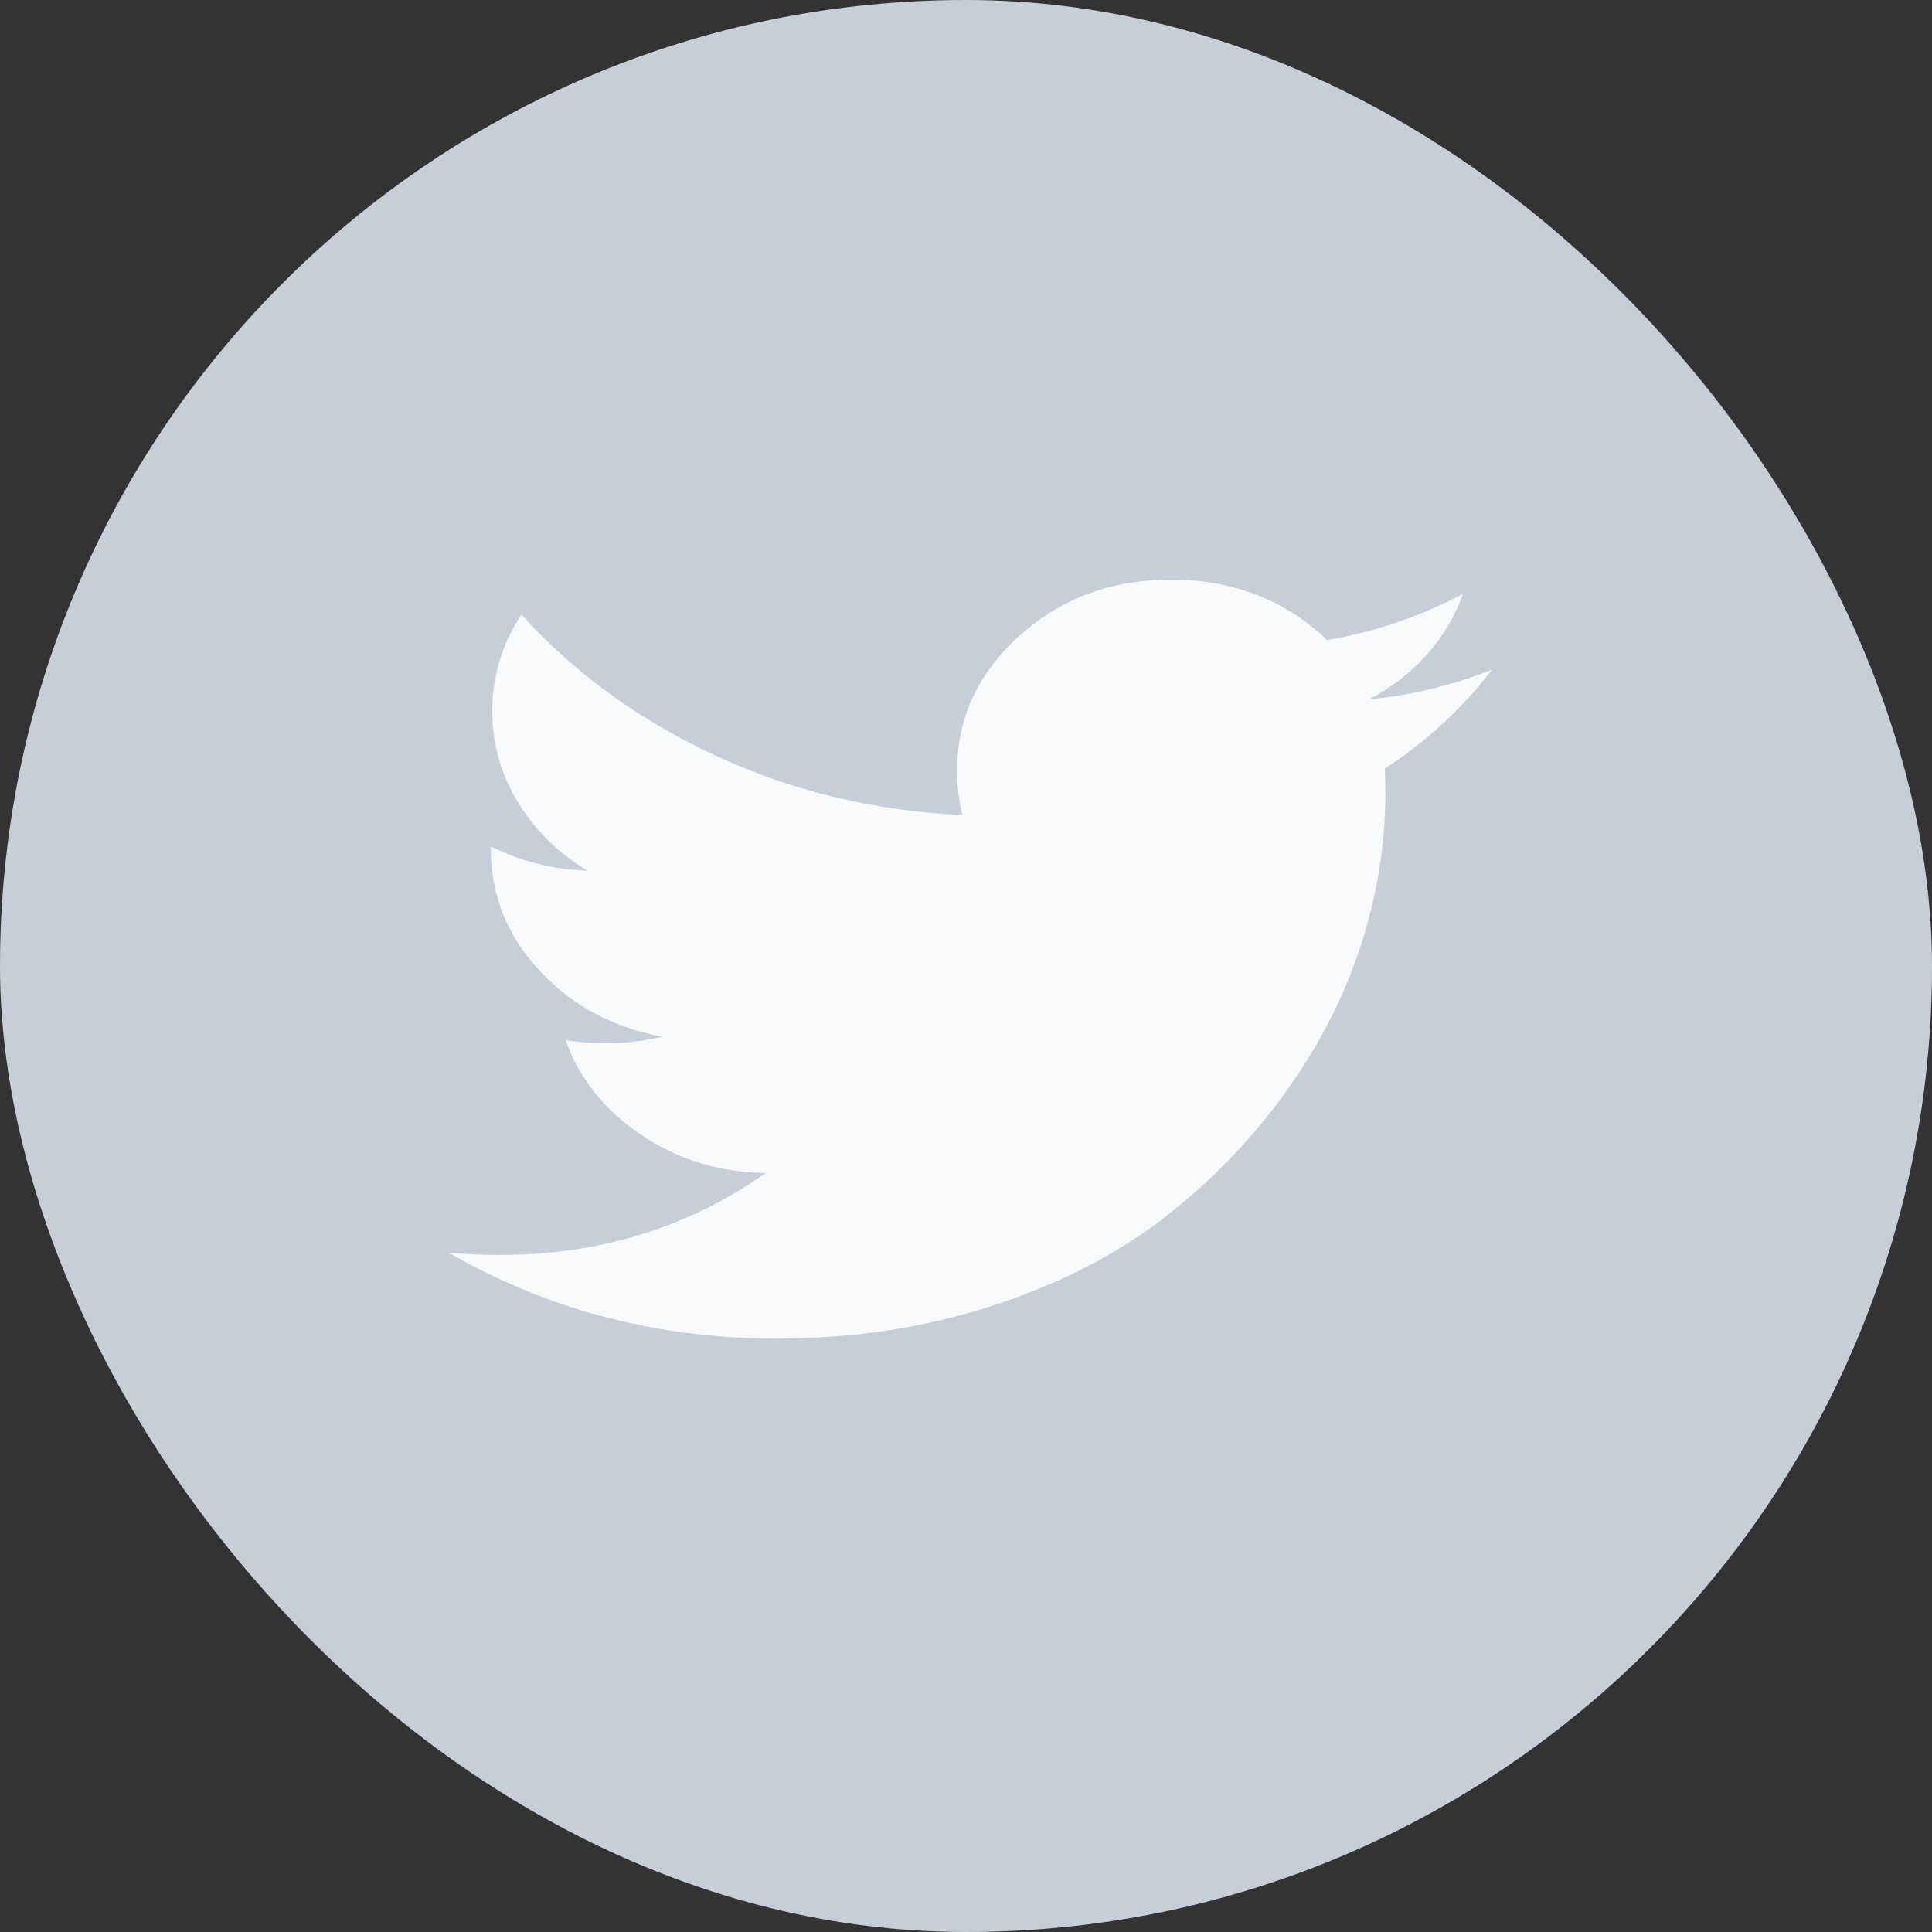
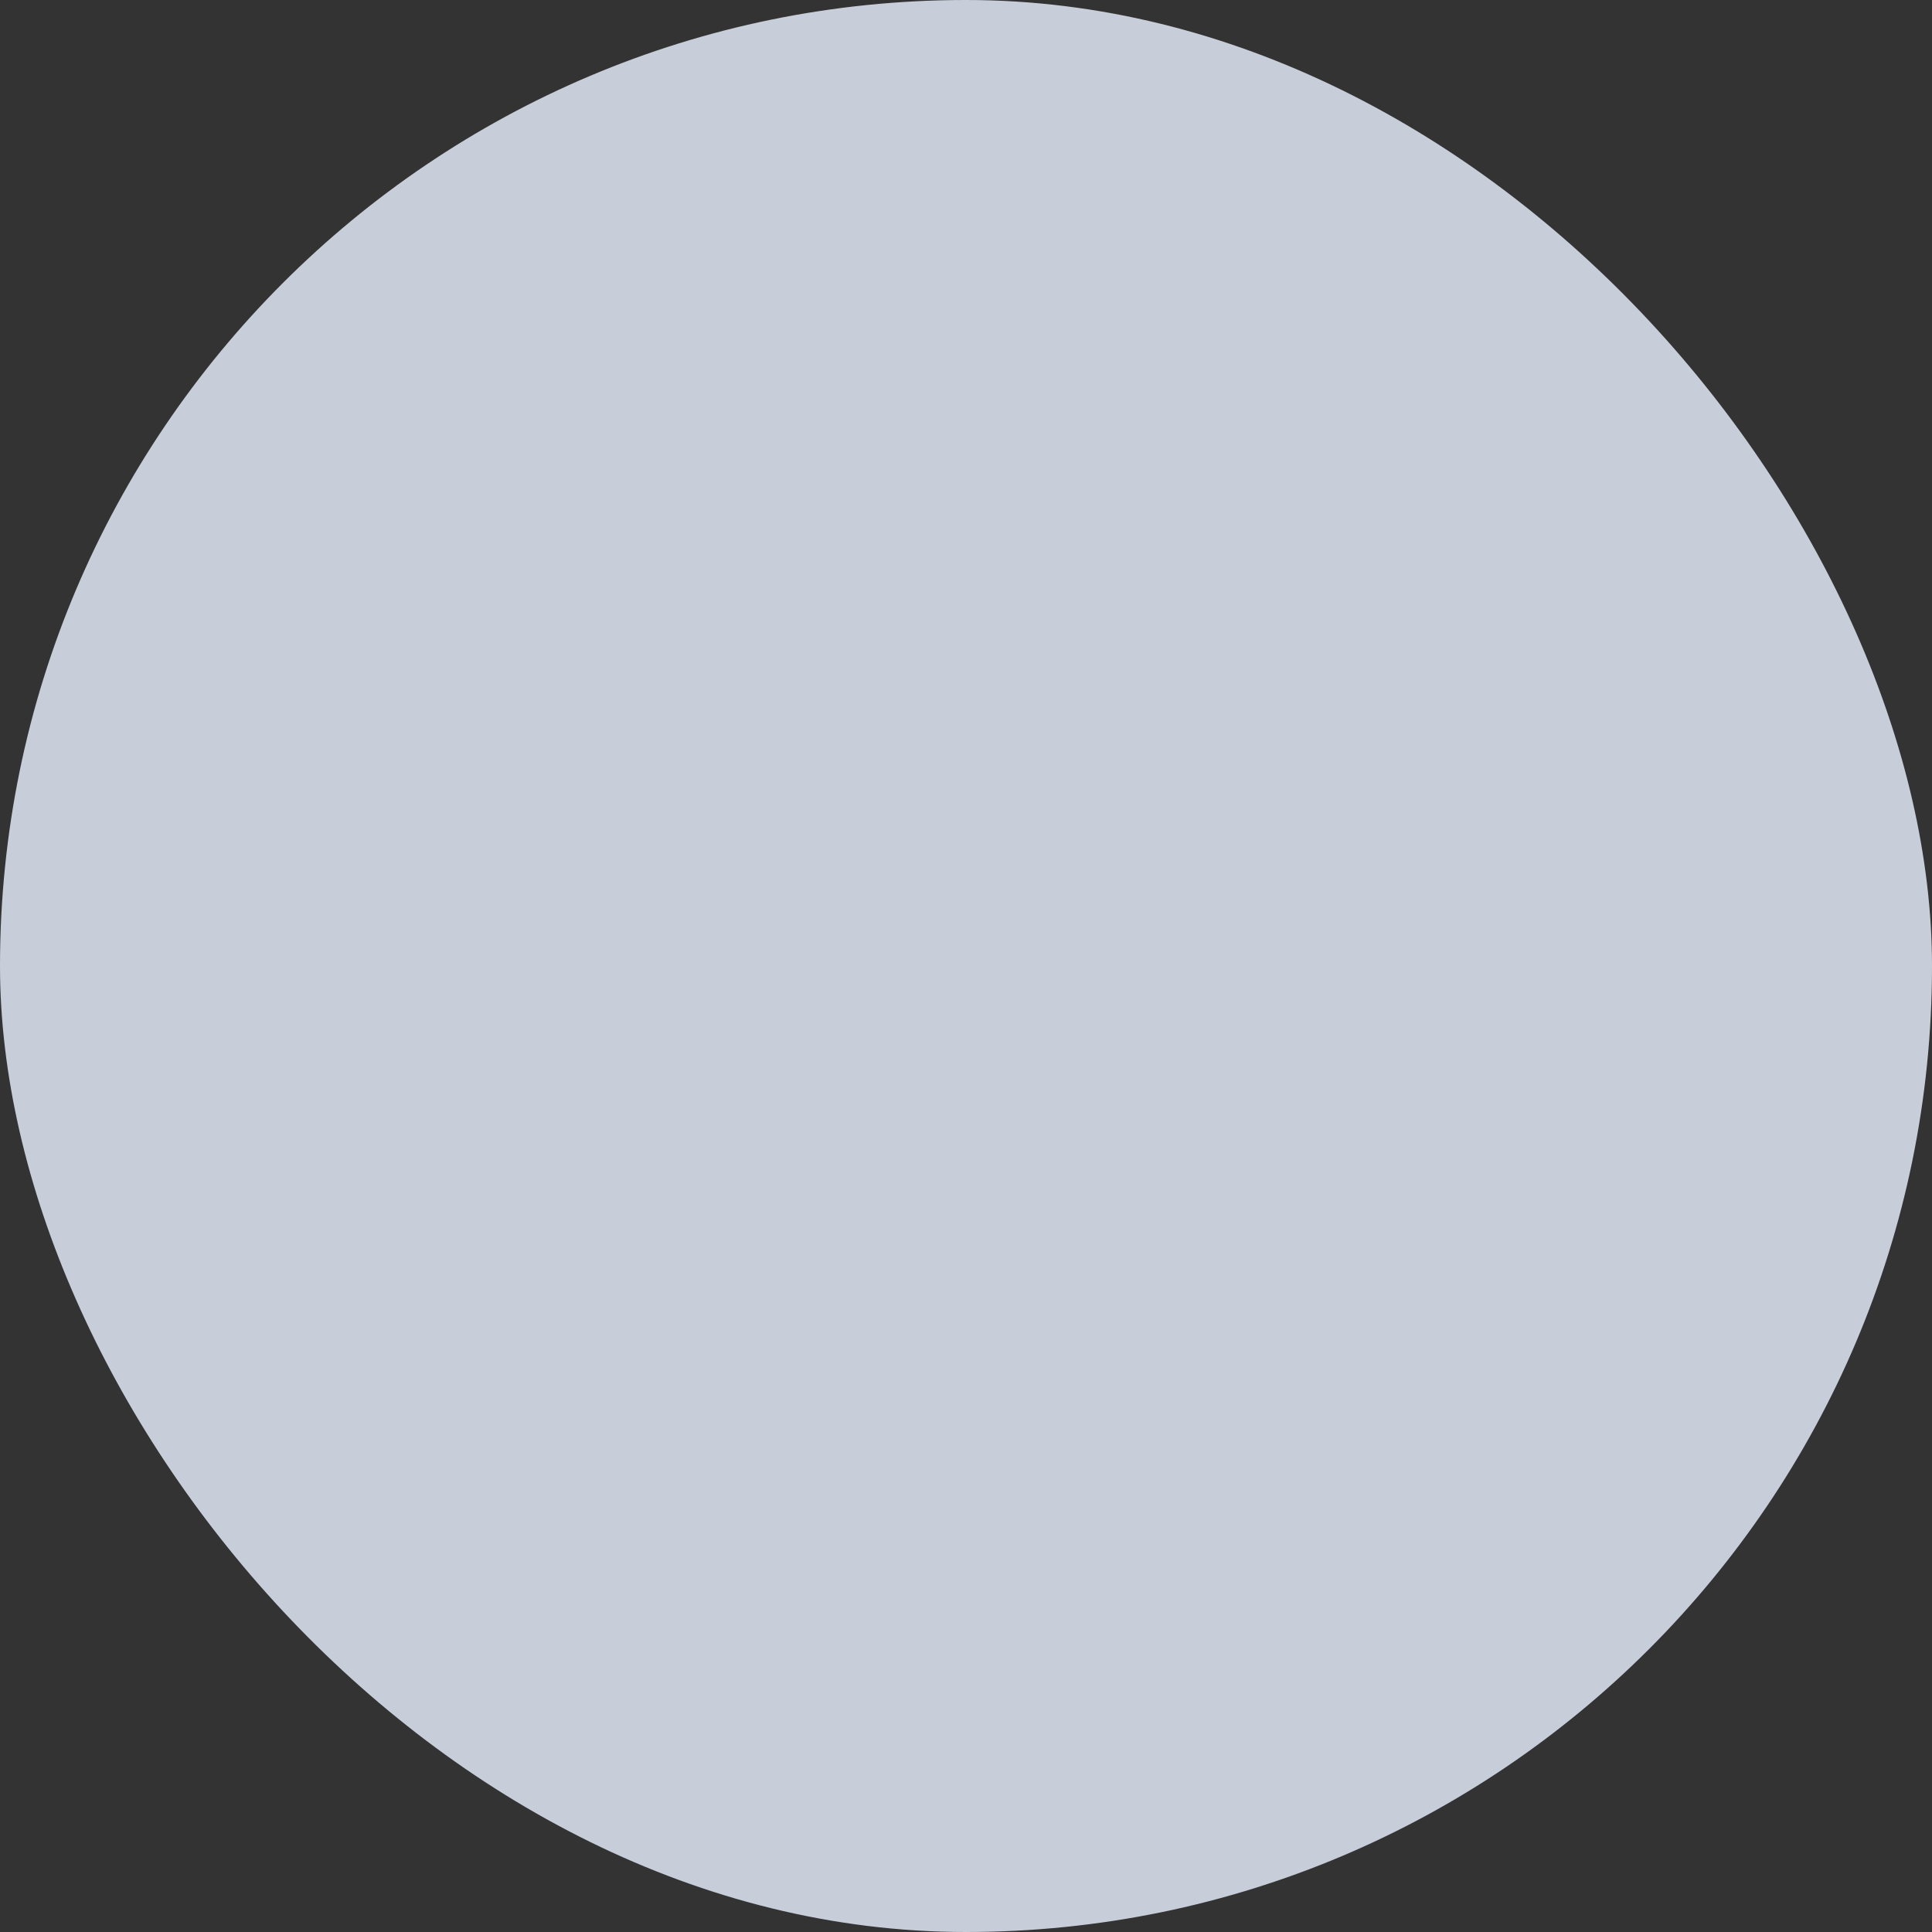
<svg xmlns="http://www.w3.org/2000/svg" width="32" height="32" viewBox="0 0 32 32" fill="none">
  <rect x="0" y="0" width="32" height="32" fill="#333333" stroke="none" />
  <rect width="32" height="32" rx="16" fill="#C8CED9" />
  <g clip-path="url(#clip0_1_403)">
    <g clip-path="url(#clip1_1_403)">
-       <path d="M24.712 11.091C24.222 11.733 23.63 12.28 22.934 12.732C22.942 12.823 22.946 12.96 22.946 13.144C22.946 13.996 22.807 14.845 22.529 15.693C22.251 16.54 21.829 17.353 21.262 18.133C20.696 18.912 20.022 19.602 19.24 20.201C18.457 20.8 17.514 21.279 16.41 21.636C15.305 21.993 14.125 22.171 12.868 22.171C10.887 22.171 9.074 21.696 7.429 20.747C7.684 20.773 7.969 20.786 8.283 20.786C9.929 20.786 11.395 20.334 12.681 19.43C11.914 19.417 11.227 19.206 10.619 18.797C10.012 18.388 9.595 17.866 9.369 17.23C9.61 17.263 9.833 17.279 10.038 17.279C10.353 17.279 10.663 17.243 10.97 17.171C10.151 17.02 9.473 16.655 8.936 16.076C8.399 15.497 8.13 14.824 8.13 14.058V14.019C8.627 14.268 9.161 14.402 9.732 14.421C9.249 14.133 8.866 13.757 8.581 13.292C8.297 12.828 8.154 12.324 8.153 11.78C8.153 11.203 8.314 10.67 8.636 10.179C9.52 11.155 10.597 11.936 11.866 12.522C13.135 13.108 14.493 13.433 15.94 13.499C15.881 13.25 15.852 13.007 15.852 12.772C15.852 11.894 16.198 11.146 16.888 10.528C17.579 9.909 18.414 9.6 19.394 9.6C20.418 9.6 21.281 9.934 21.983 10.602C22.78 10.464 23.529 10.209 24.231 9.836C23.961 10.589 23.442 11.172 22.675 11.585C23.355 11.52 24.035 11.356 24.714 11.093L24.712 11.091Z" fill="#F8FAFB" />
-     </g>
+       </g>
  </g>
  <defs>
    <clipPath id="clip0_1_403">
      <rect width="32" height="32" fill="white" />
    </clipPath>
    <clipPath id="clip1_1_403">
-       <rect width="32" height="32" fill="white" />
-     </clipPath>
+       </clipPath>
  </defs>
</svg>